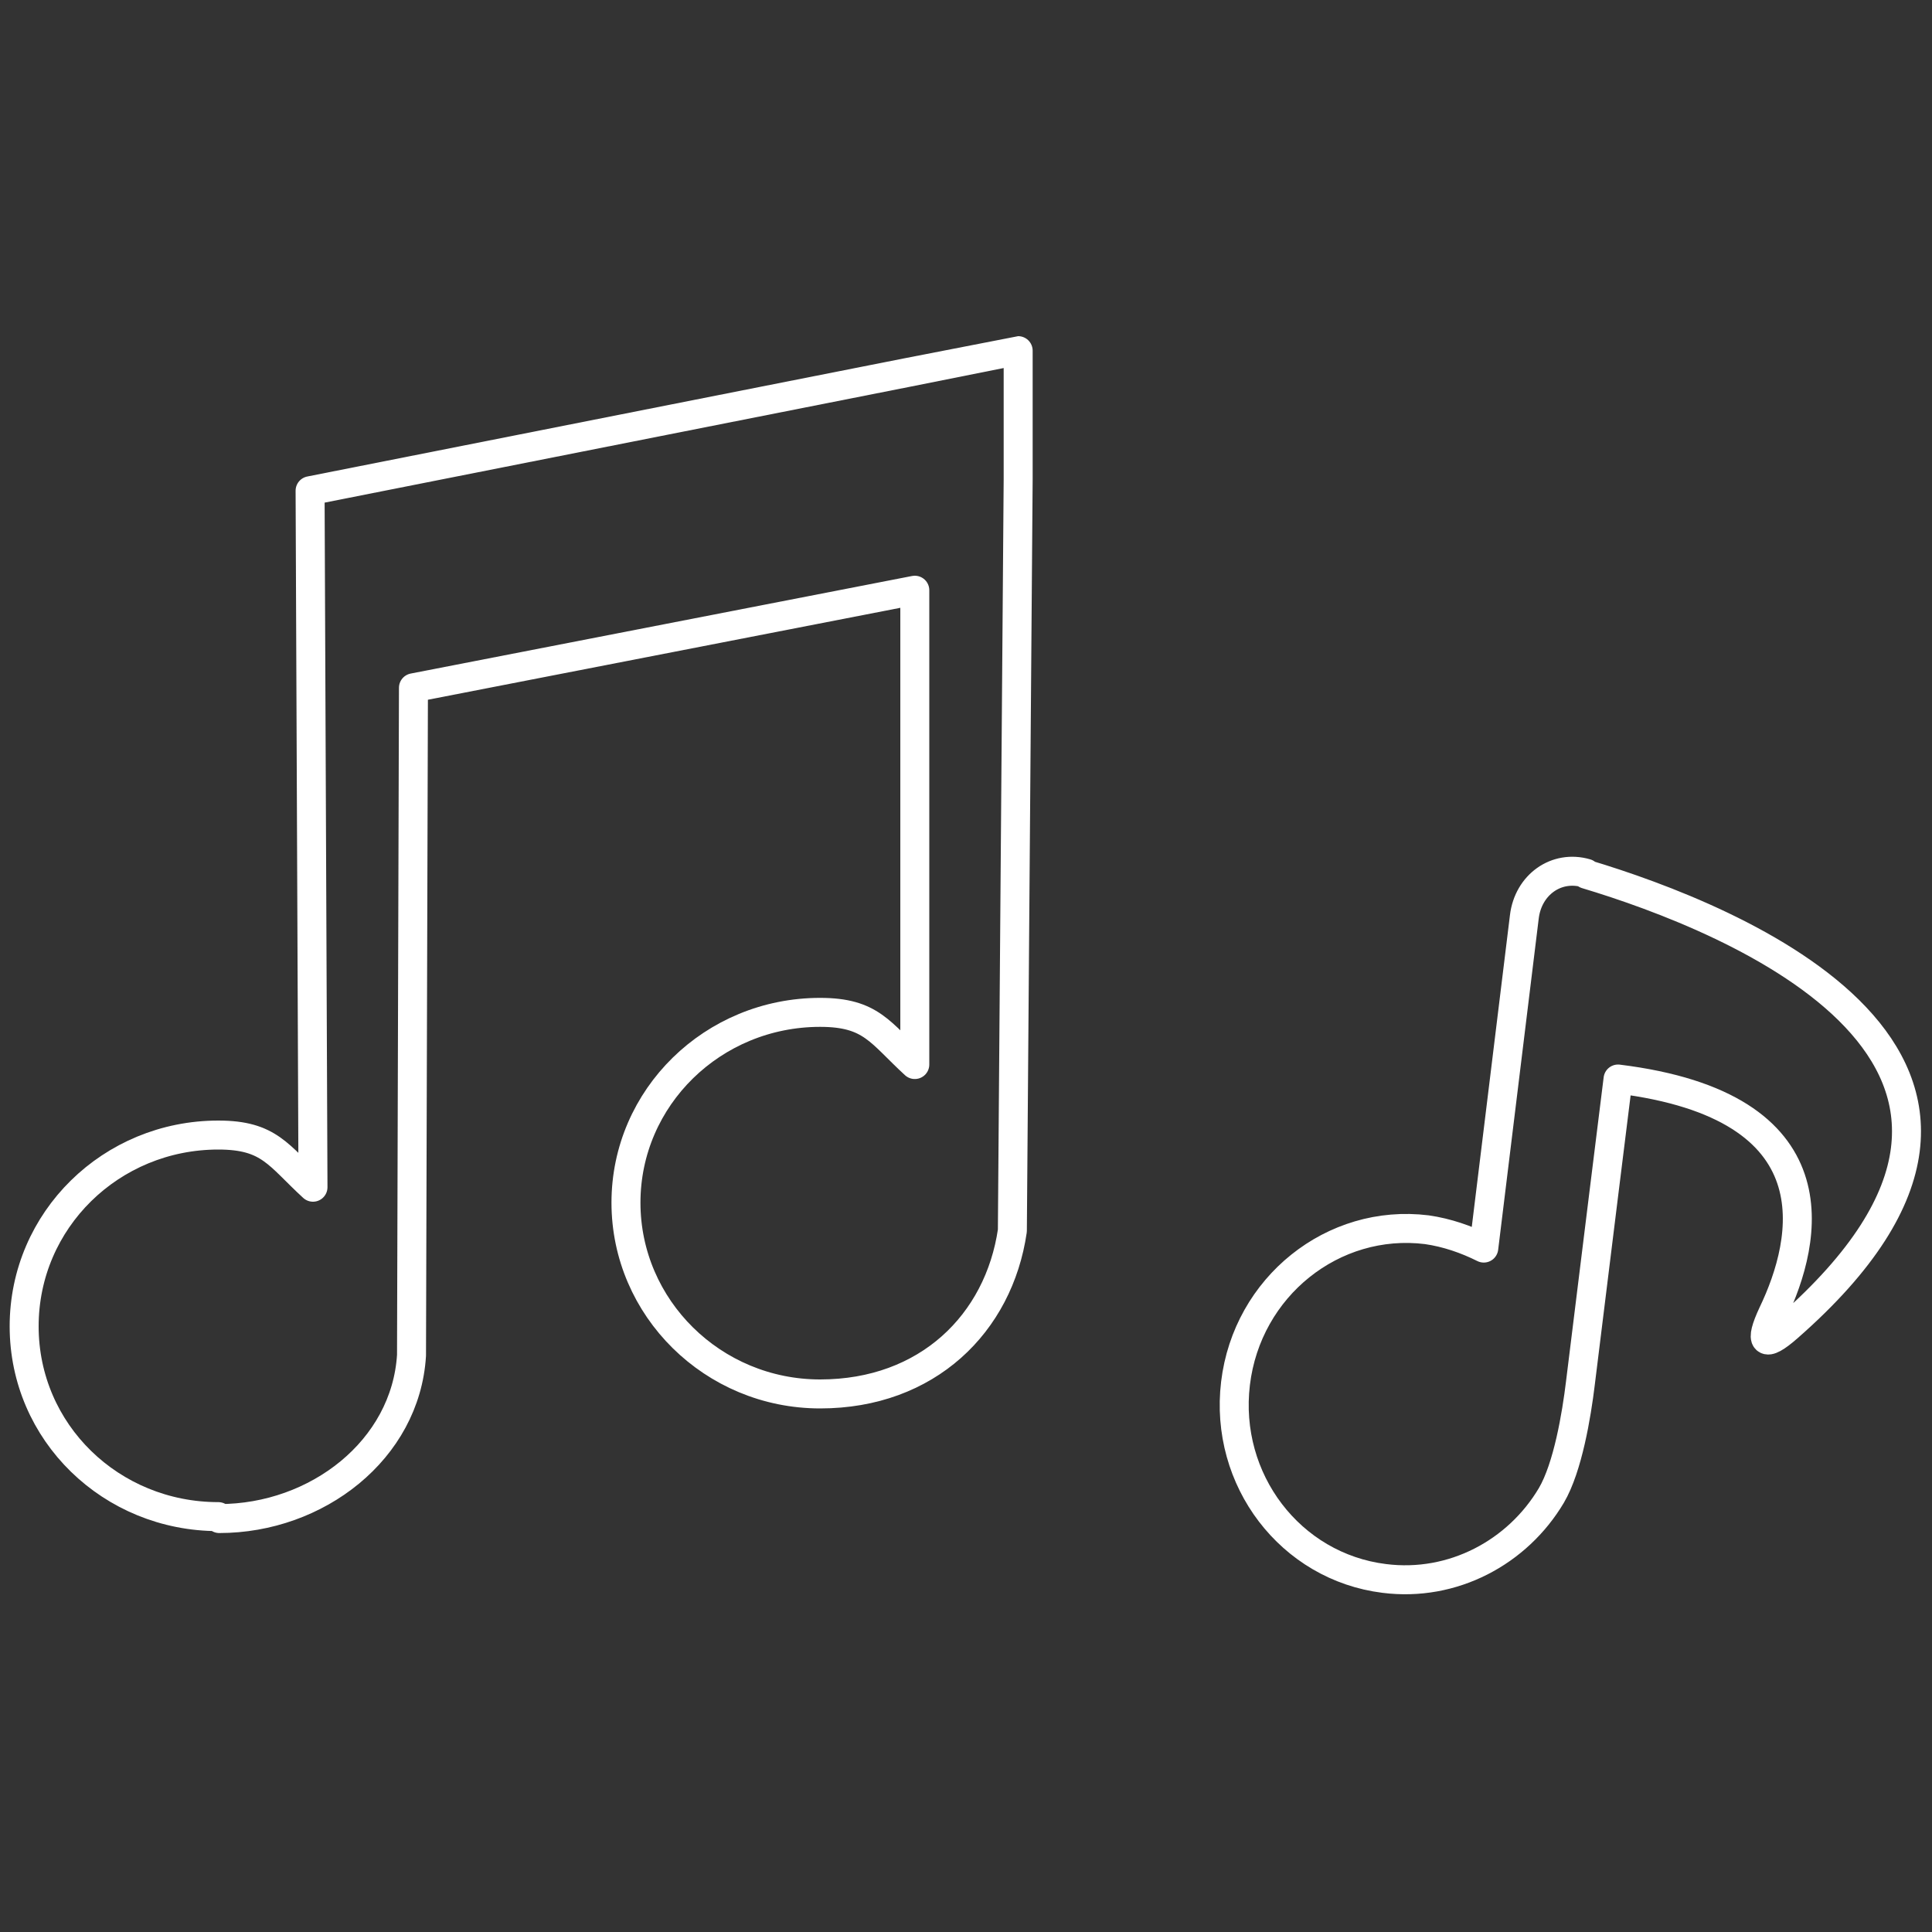
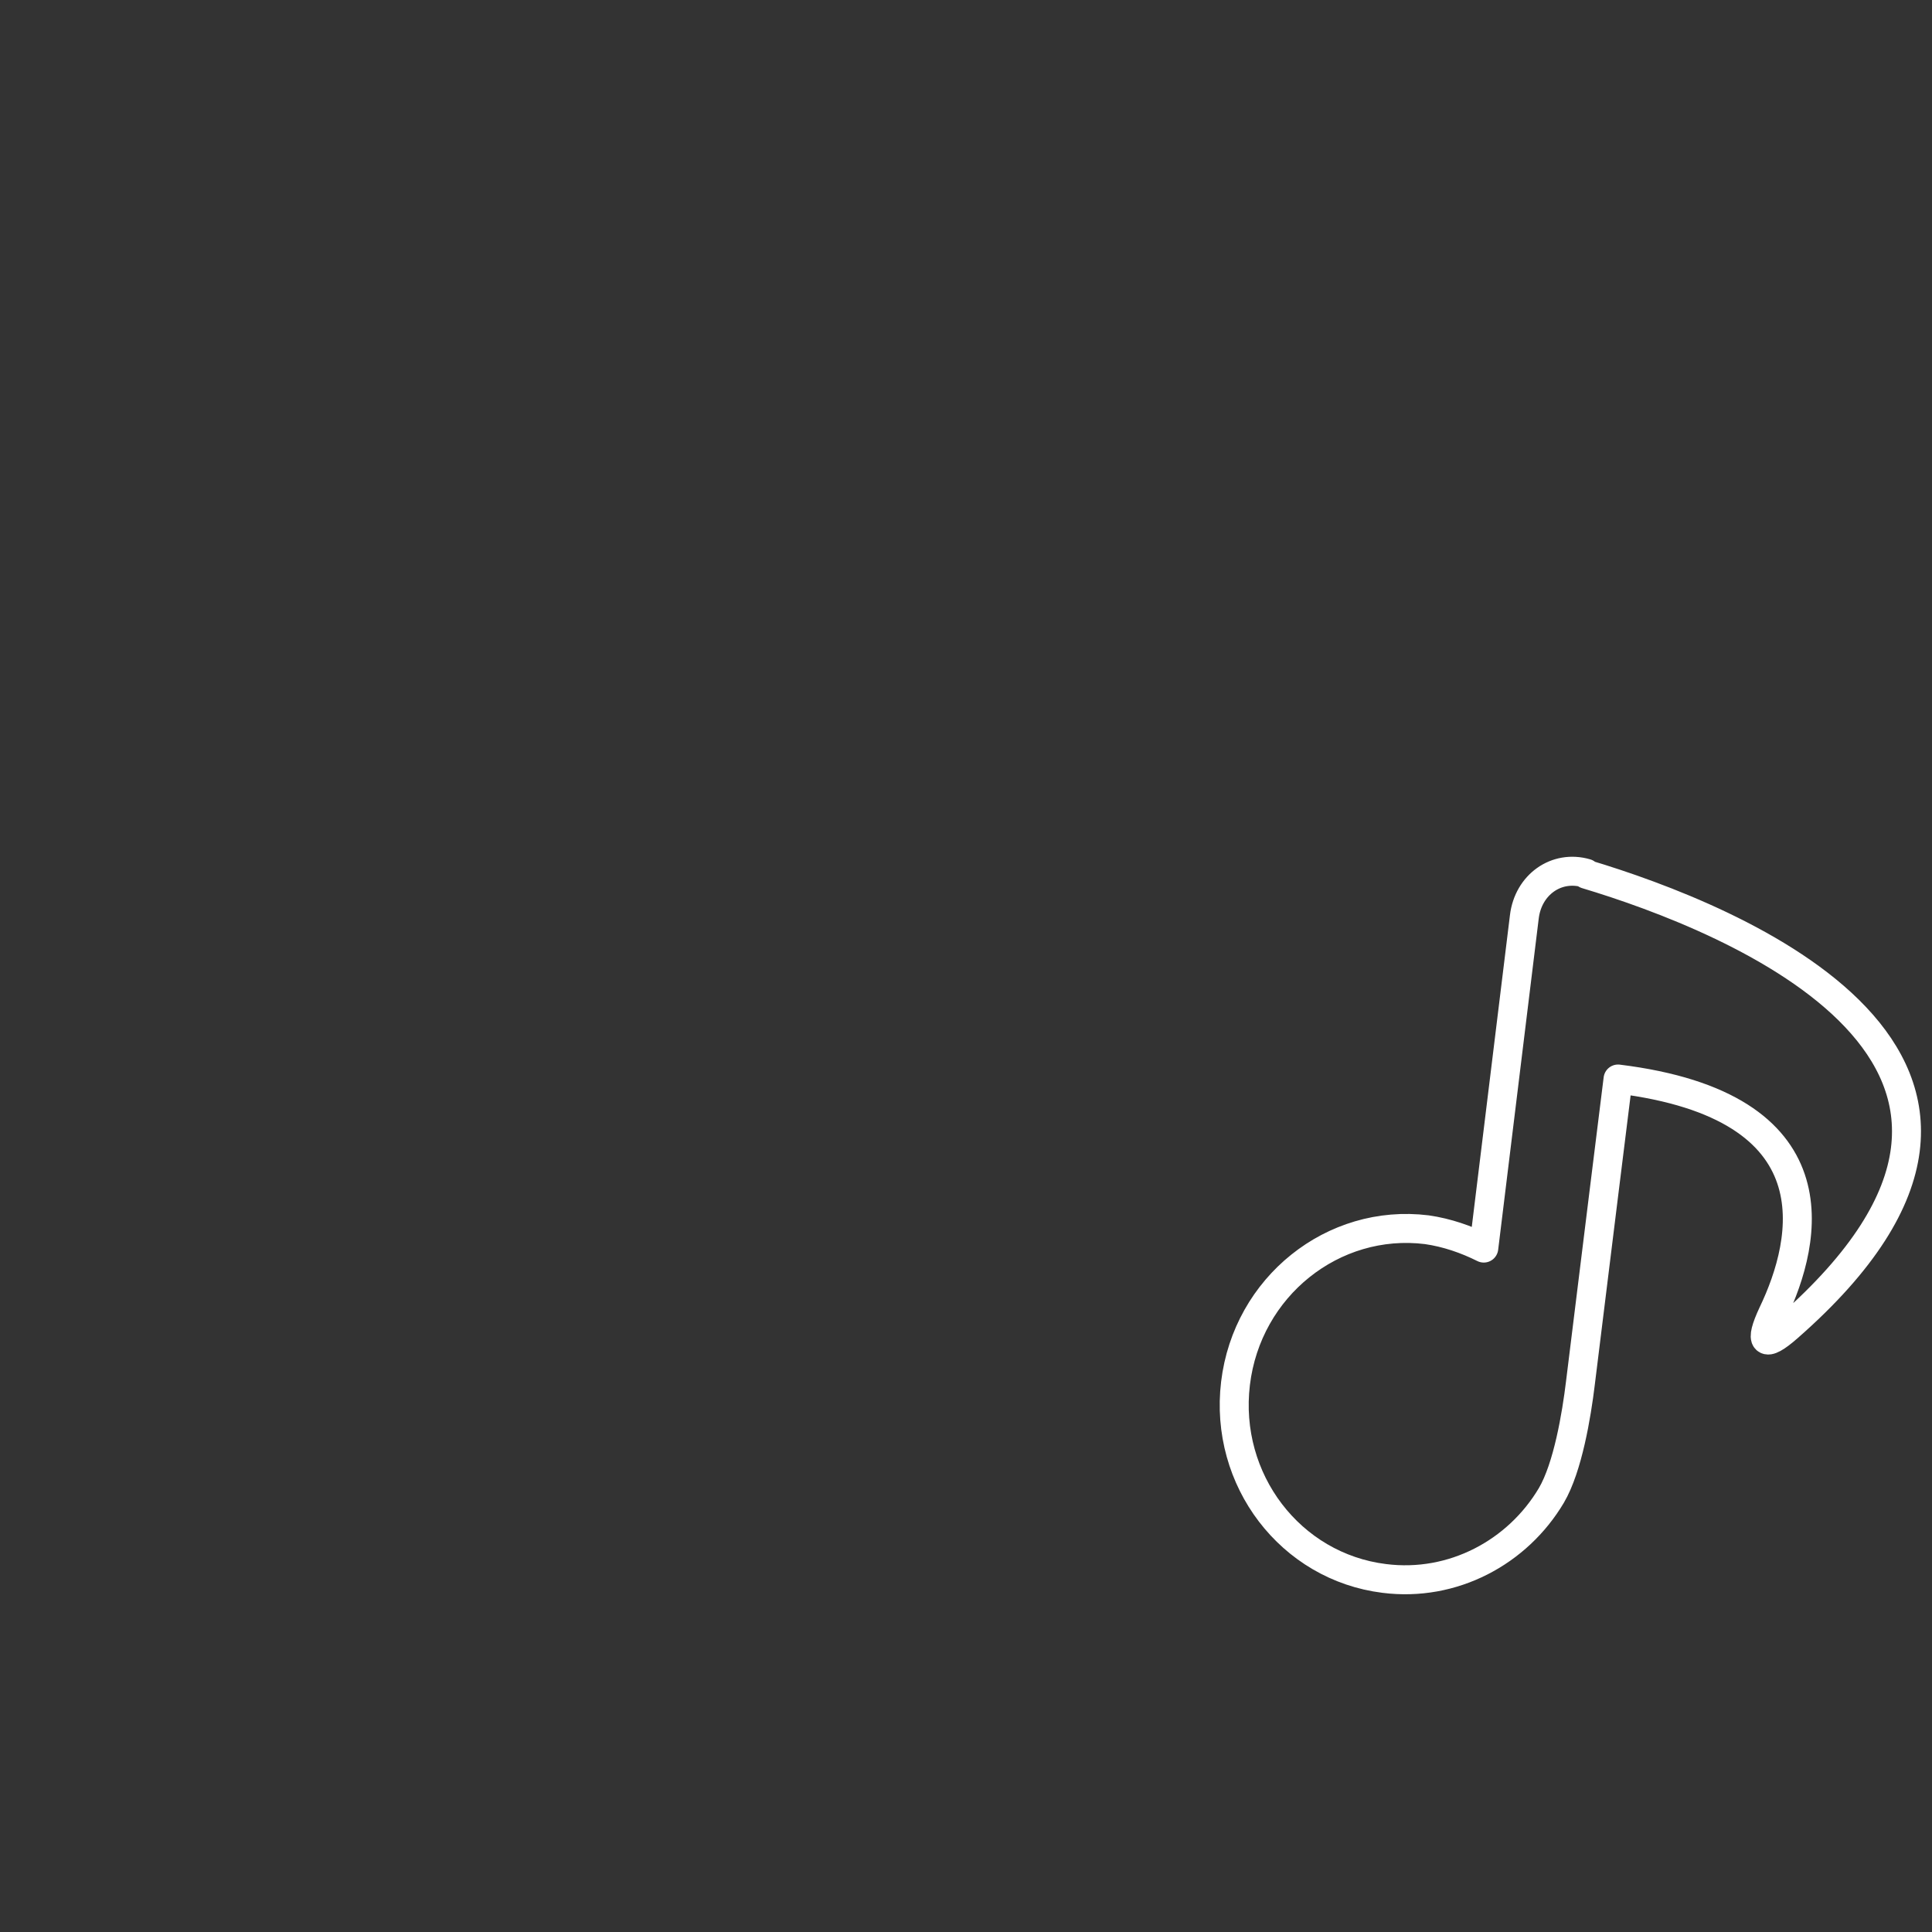
<svg xmlns="http://www.w3.org/2000/svg" version="1.1" viewBox="0 0 200 200">
  <rect x="0" y="0" width="200" height="200" fill="#333333" stroke="none" />
  <defs>
    <style> .cls-1 { fill-rule: evenodd; } .cls-1, .cls-2 { fill: none; stroke: #fff; stroke-linecap: round; stroke-linejoin: round; stroke-width: 3px; } </style>
  </defs>
  <g>
    <g id="Layer_1">
      <g>
        <path class="cls-1" d="M164.2,90.4c-3.1-.9-6,1.2-6.4,4.5l-4.2,34.3c-1.8-.9-3.8-1.6-5.9-1.9-9.7-1.2-18.6,5.9-19.8,15.9-1.2,10,5.7,19,15.4,20.2,7.1.9,13.8-2.7,17.3-8.6,1.7-2.9,2.6-8.3,3-11.6,1.3-10.6,3.9-31.5,3.9-31.5,22.7,2.8,19.7,16.6,16,24.3-1.4,3-.9,3.6,1.6,1.4,31.5-27.6-5.9-42.4-20.9-46.9Z" />
-         <path class="cls-2" d="M22.7,157.2c10.1,0,19.3-7.1,19.9-16.9l.2-69.1,51.9-10.1v49.1c-3.6-3.3-4.5-5.4-9.8-5.4-11.1,0-20.1,8.8-20.1,19.7s9,19.8,20.1,19.8,18.5-7.3,19.9-16.9l.6-77.8v-13.3c-.1,0-73.3,14.5-73.3,14.5l.3,72.1c-3.6-3.3-4.5-5.4-9.8-5.4-11.1,0-20.1,8.8-20.1,19.8s9,19.7,20.1,19.7h0Z" />
      </g>
    </g>
  </g>
</svg>